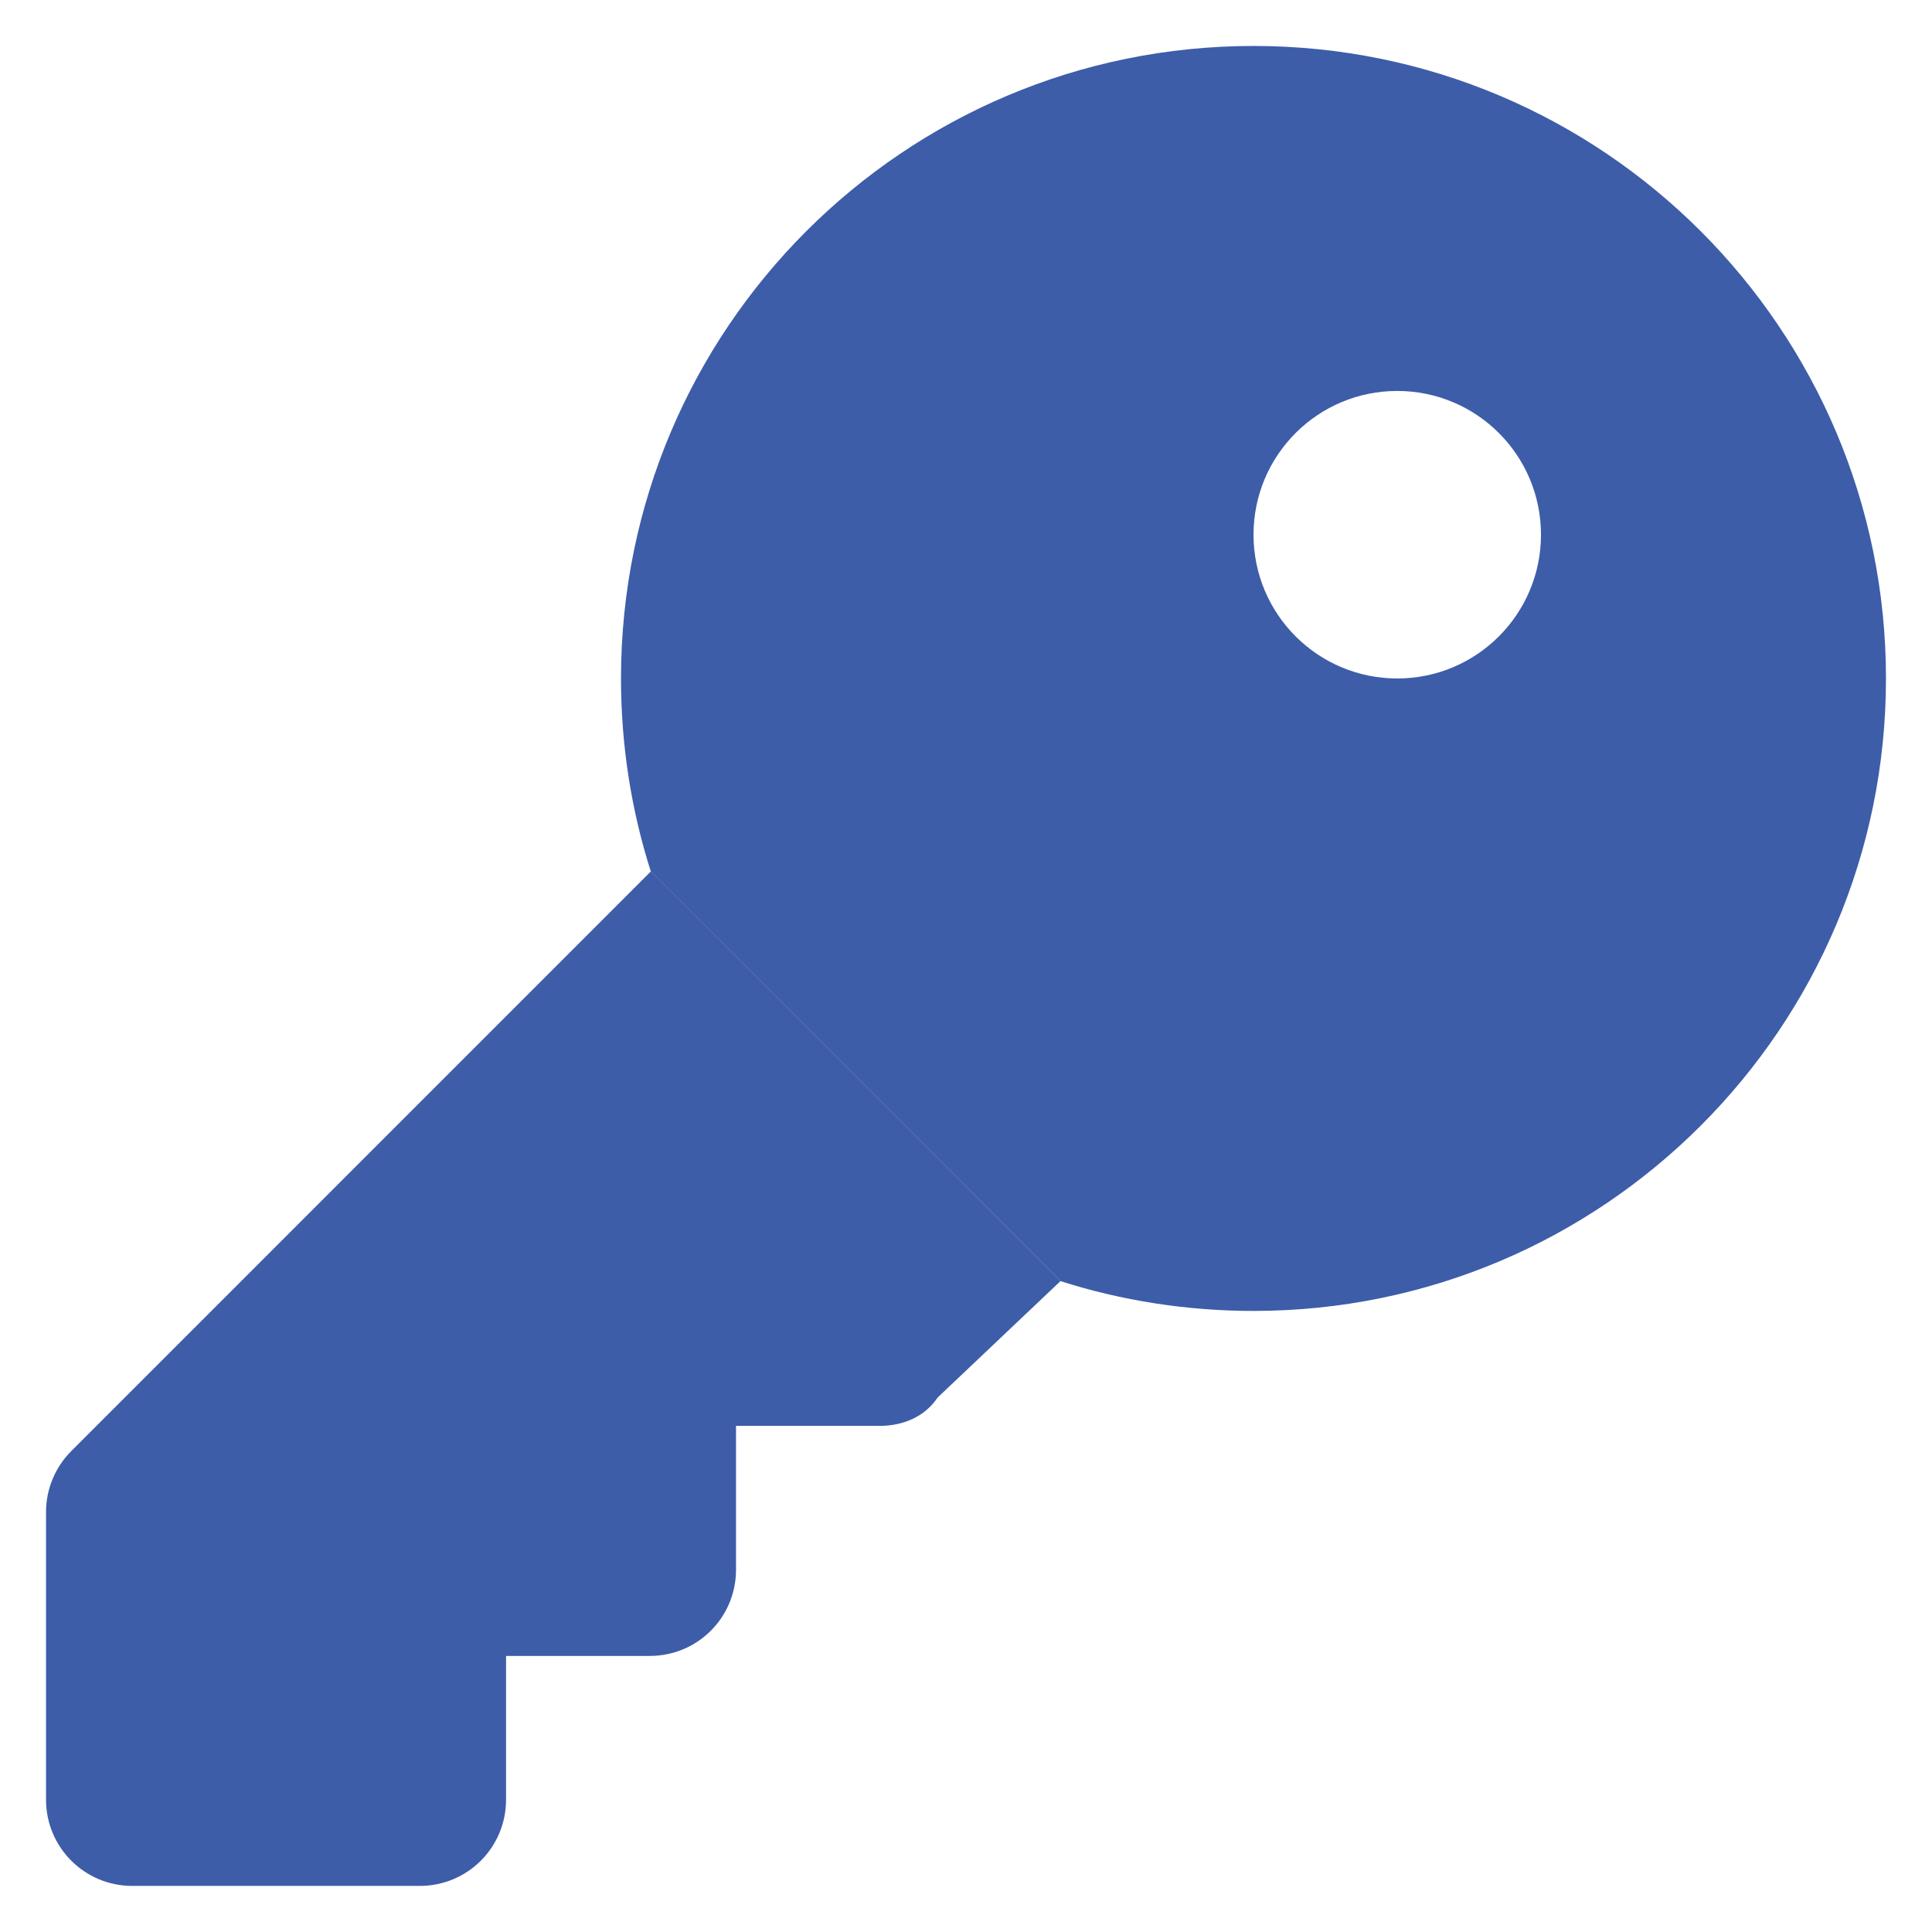
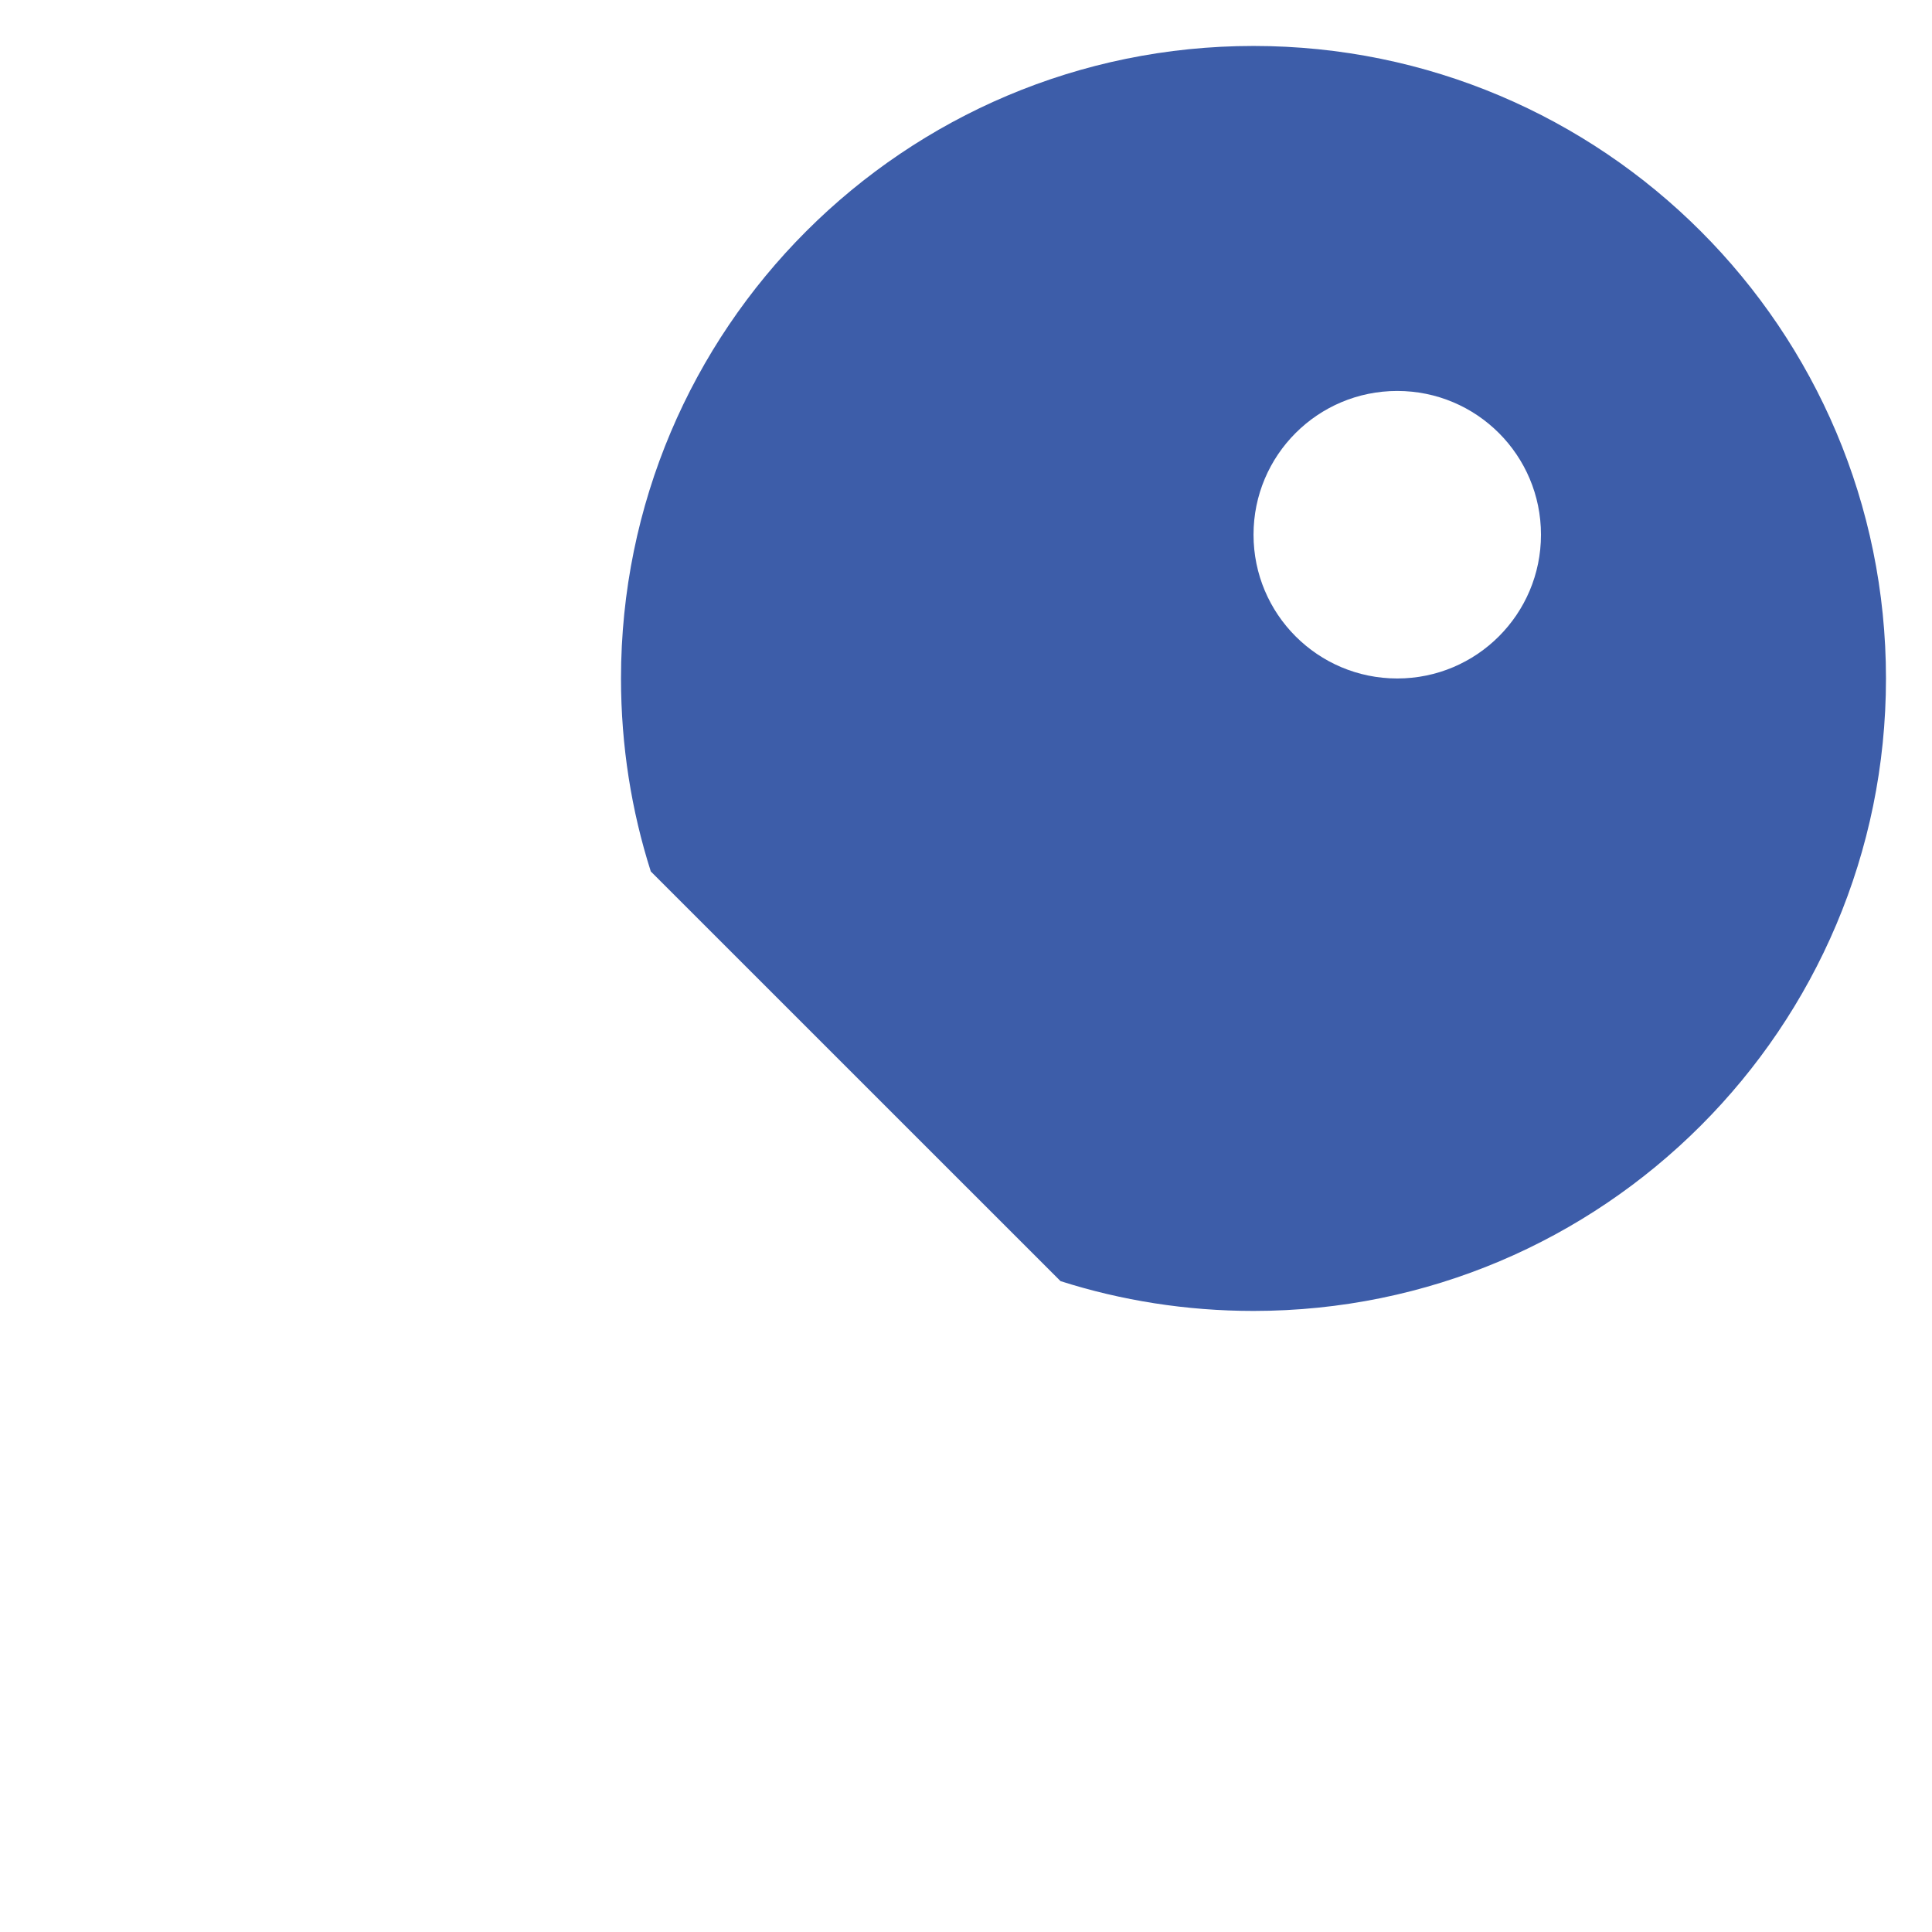
<svg xmlns="http://www.w3.org/2000/svg" width="28" height="28" viewBox="0 0 28 28" fill="none">
  <path d="M9 9.833C9 4.77 13.104 0.666 18.167 0.666C23.229 0.666 27.333 4.77 27.333 9.833C27.333 14.895 23.229 18.999 18.167 18.999C17.193 18.999 16.25 18.848 15.37 18.567L9.432 12.63C9.151 11.749 9 10.807 9 9.833ZM20.25 5.666C19.099 5.666 18.167 6.598 18.167 7.749C18.167 8.9 19.099 9.833 20.25 9.833C21.401 9.833 22.333 8.9 22.333 7.749C22.333 6.598 21.401 5.666 20.25 5.666Z" fill="#3D5DA9" />
-   <path d="M9.433 12.629L15.37 18.566L13.589 20.254C13.401 20.535 13.084 20.665 12.75 20.665H10.667V22.749C10.667 23.441 10.11 23.999 9.417 23.999H7.334V26.082C7.334 26.775 6.776 27.332 6.084 27.332H1.917C1.227 27.332 0.667 26.775 0.667 26.082V21.915C0.667 21.582 0.799 21.264 1.033 21.03L9.433 12.629Z" fill="#3D5DA9" />
</svg>